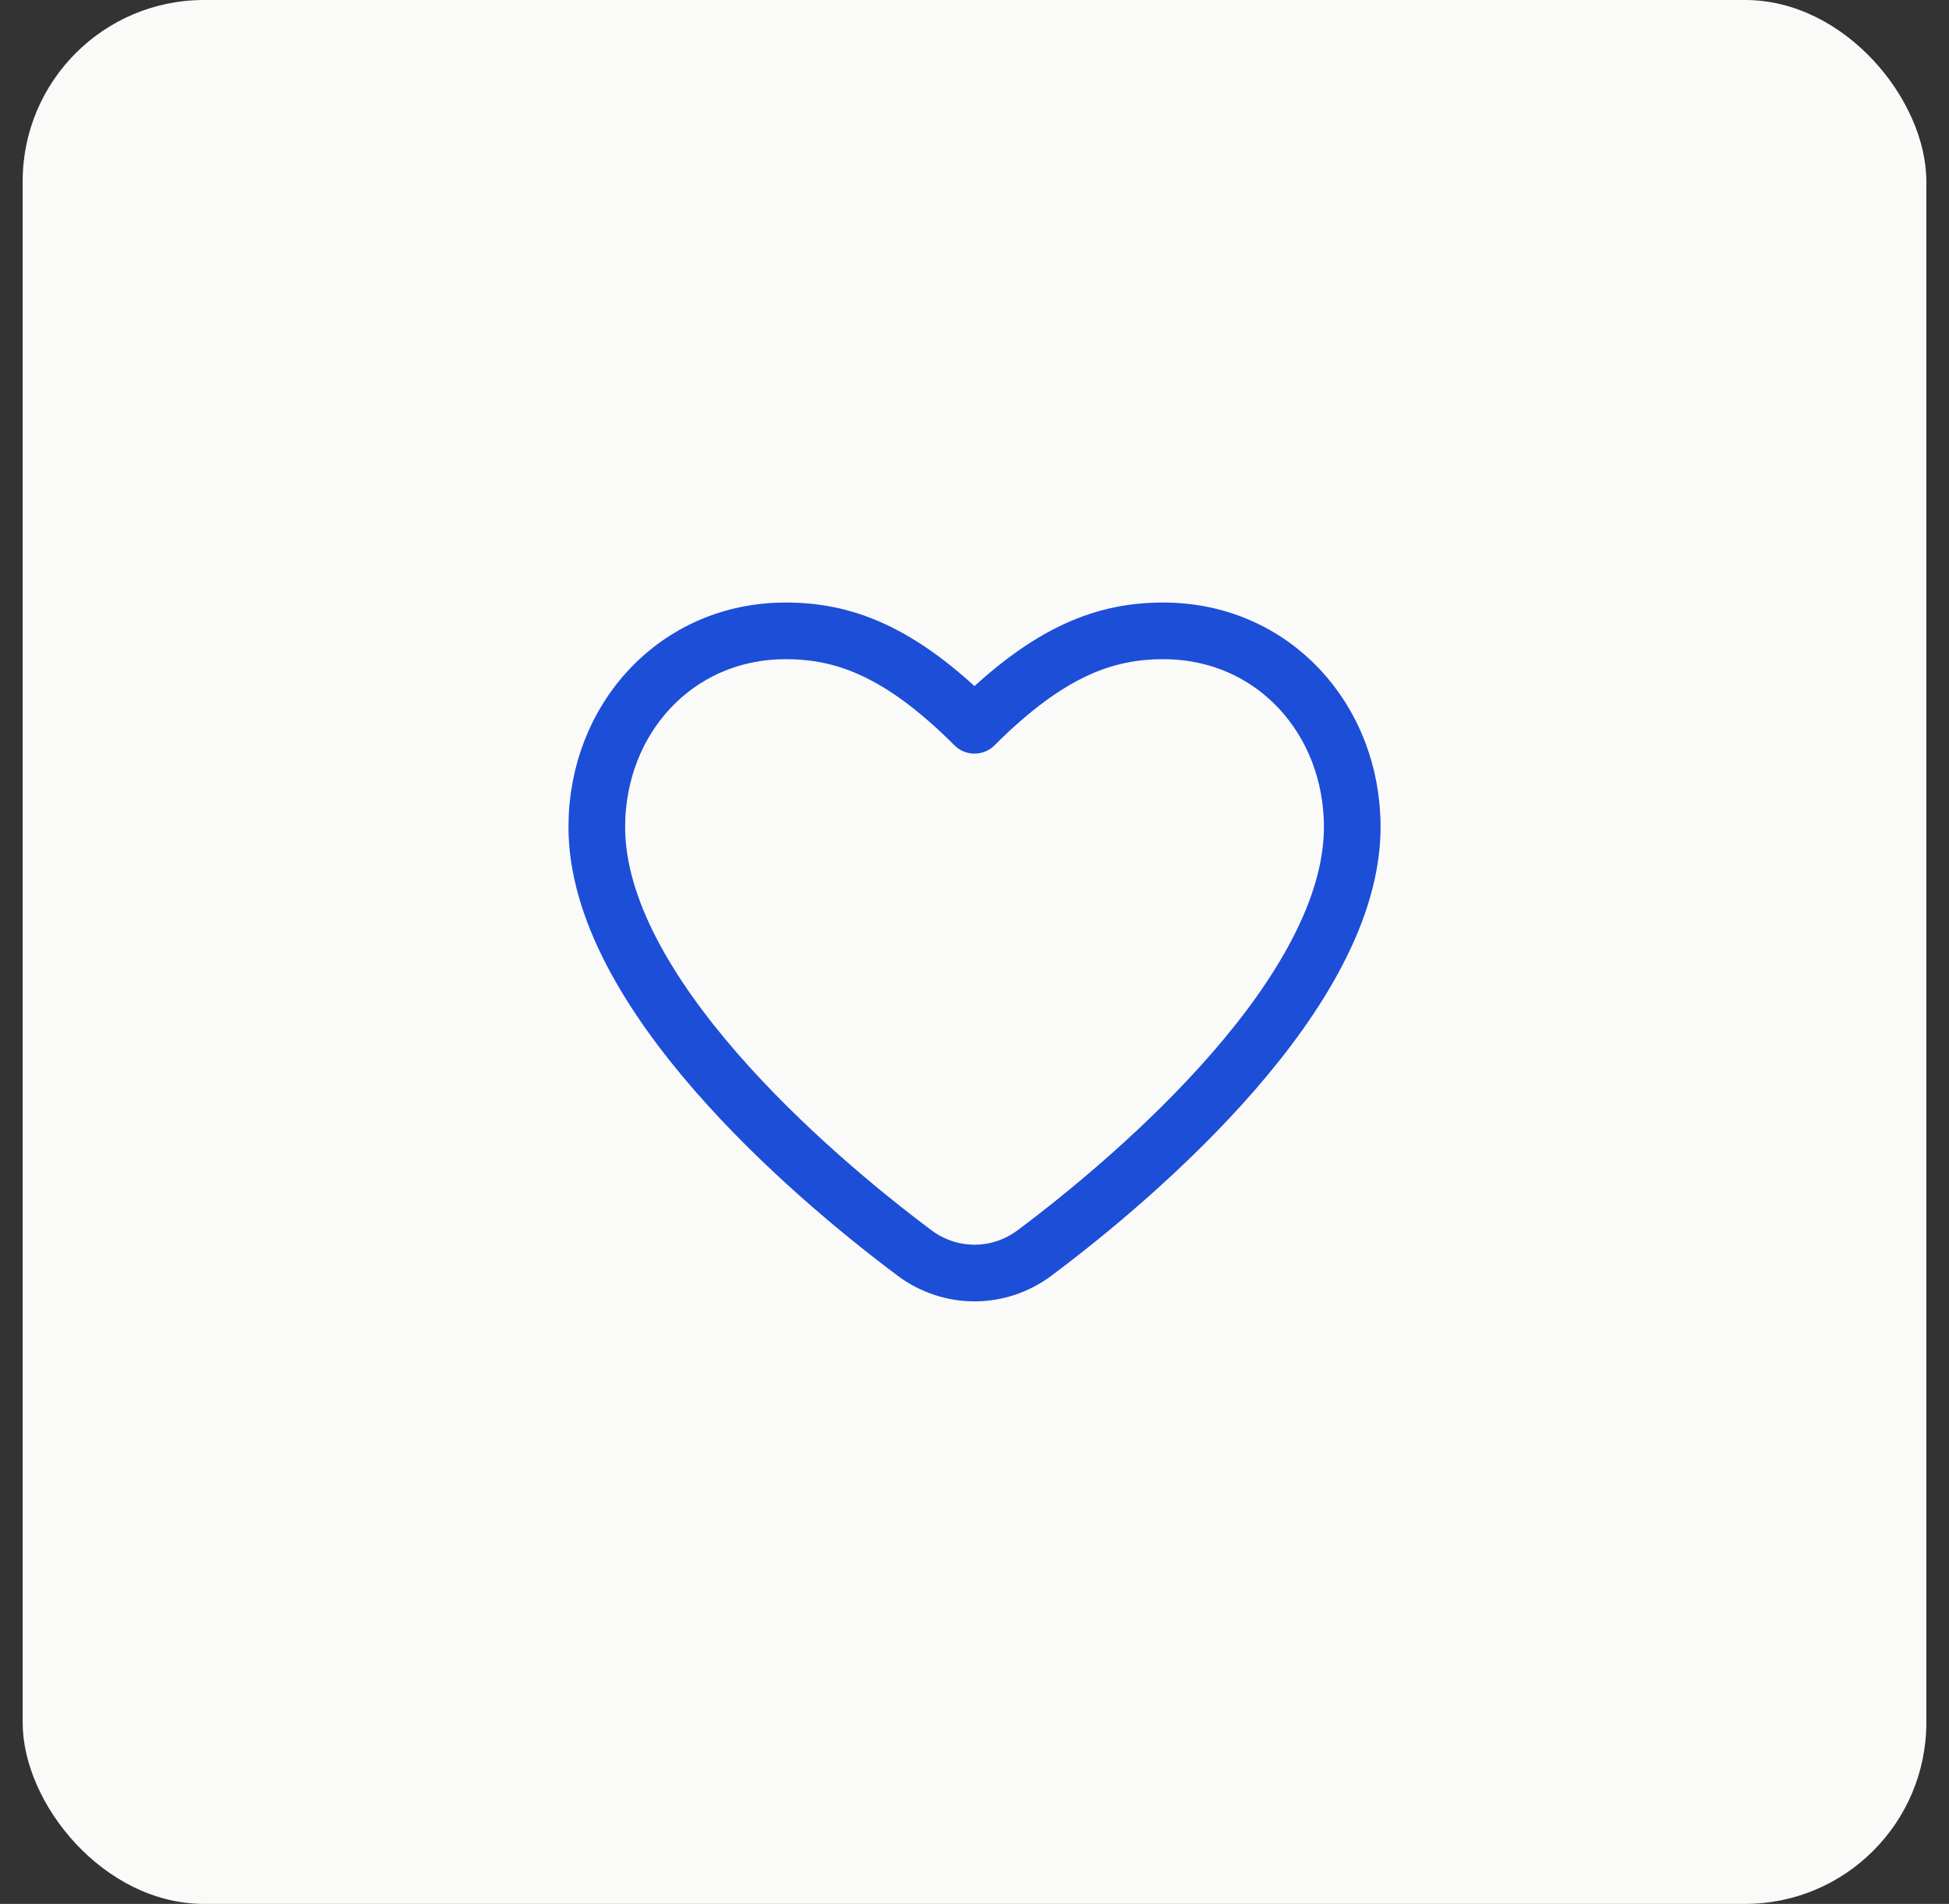
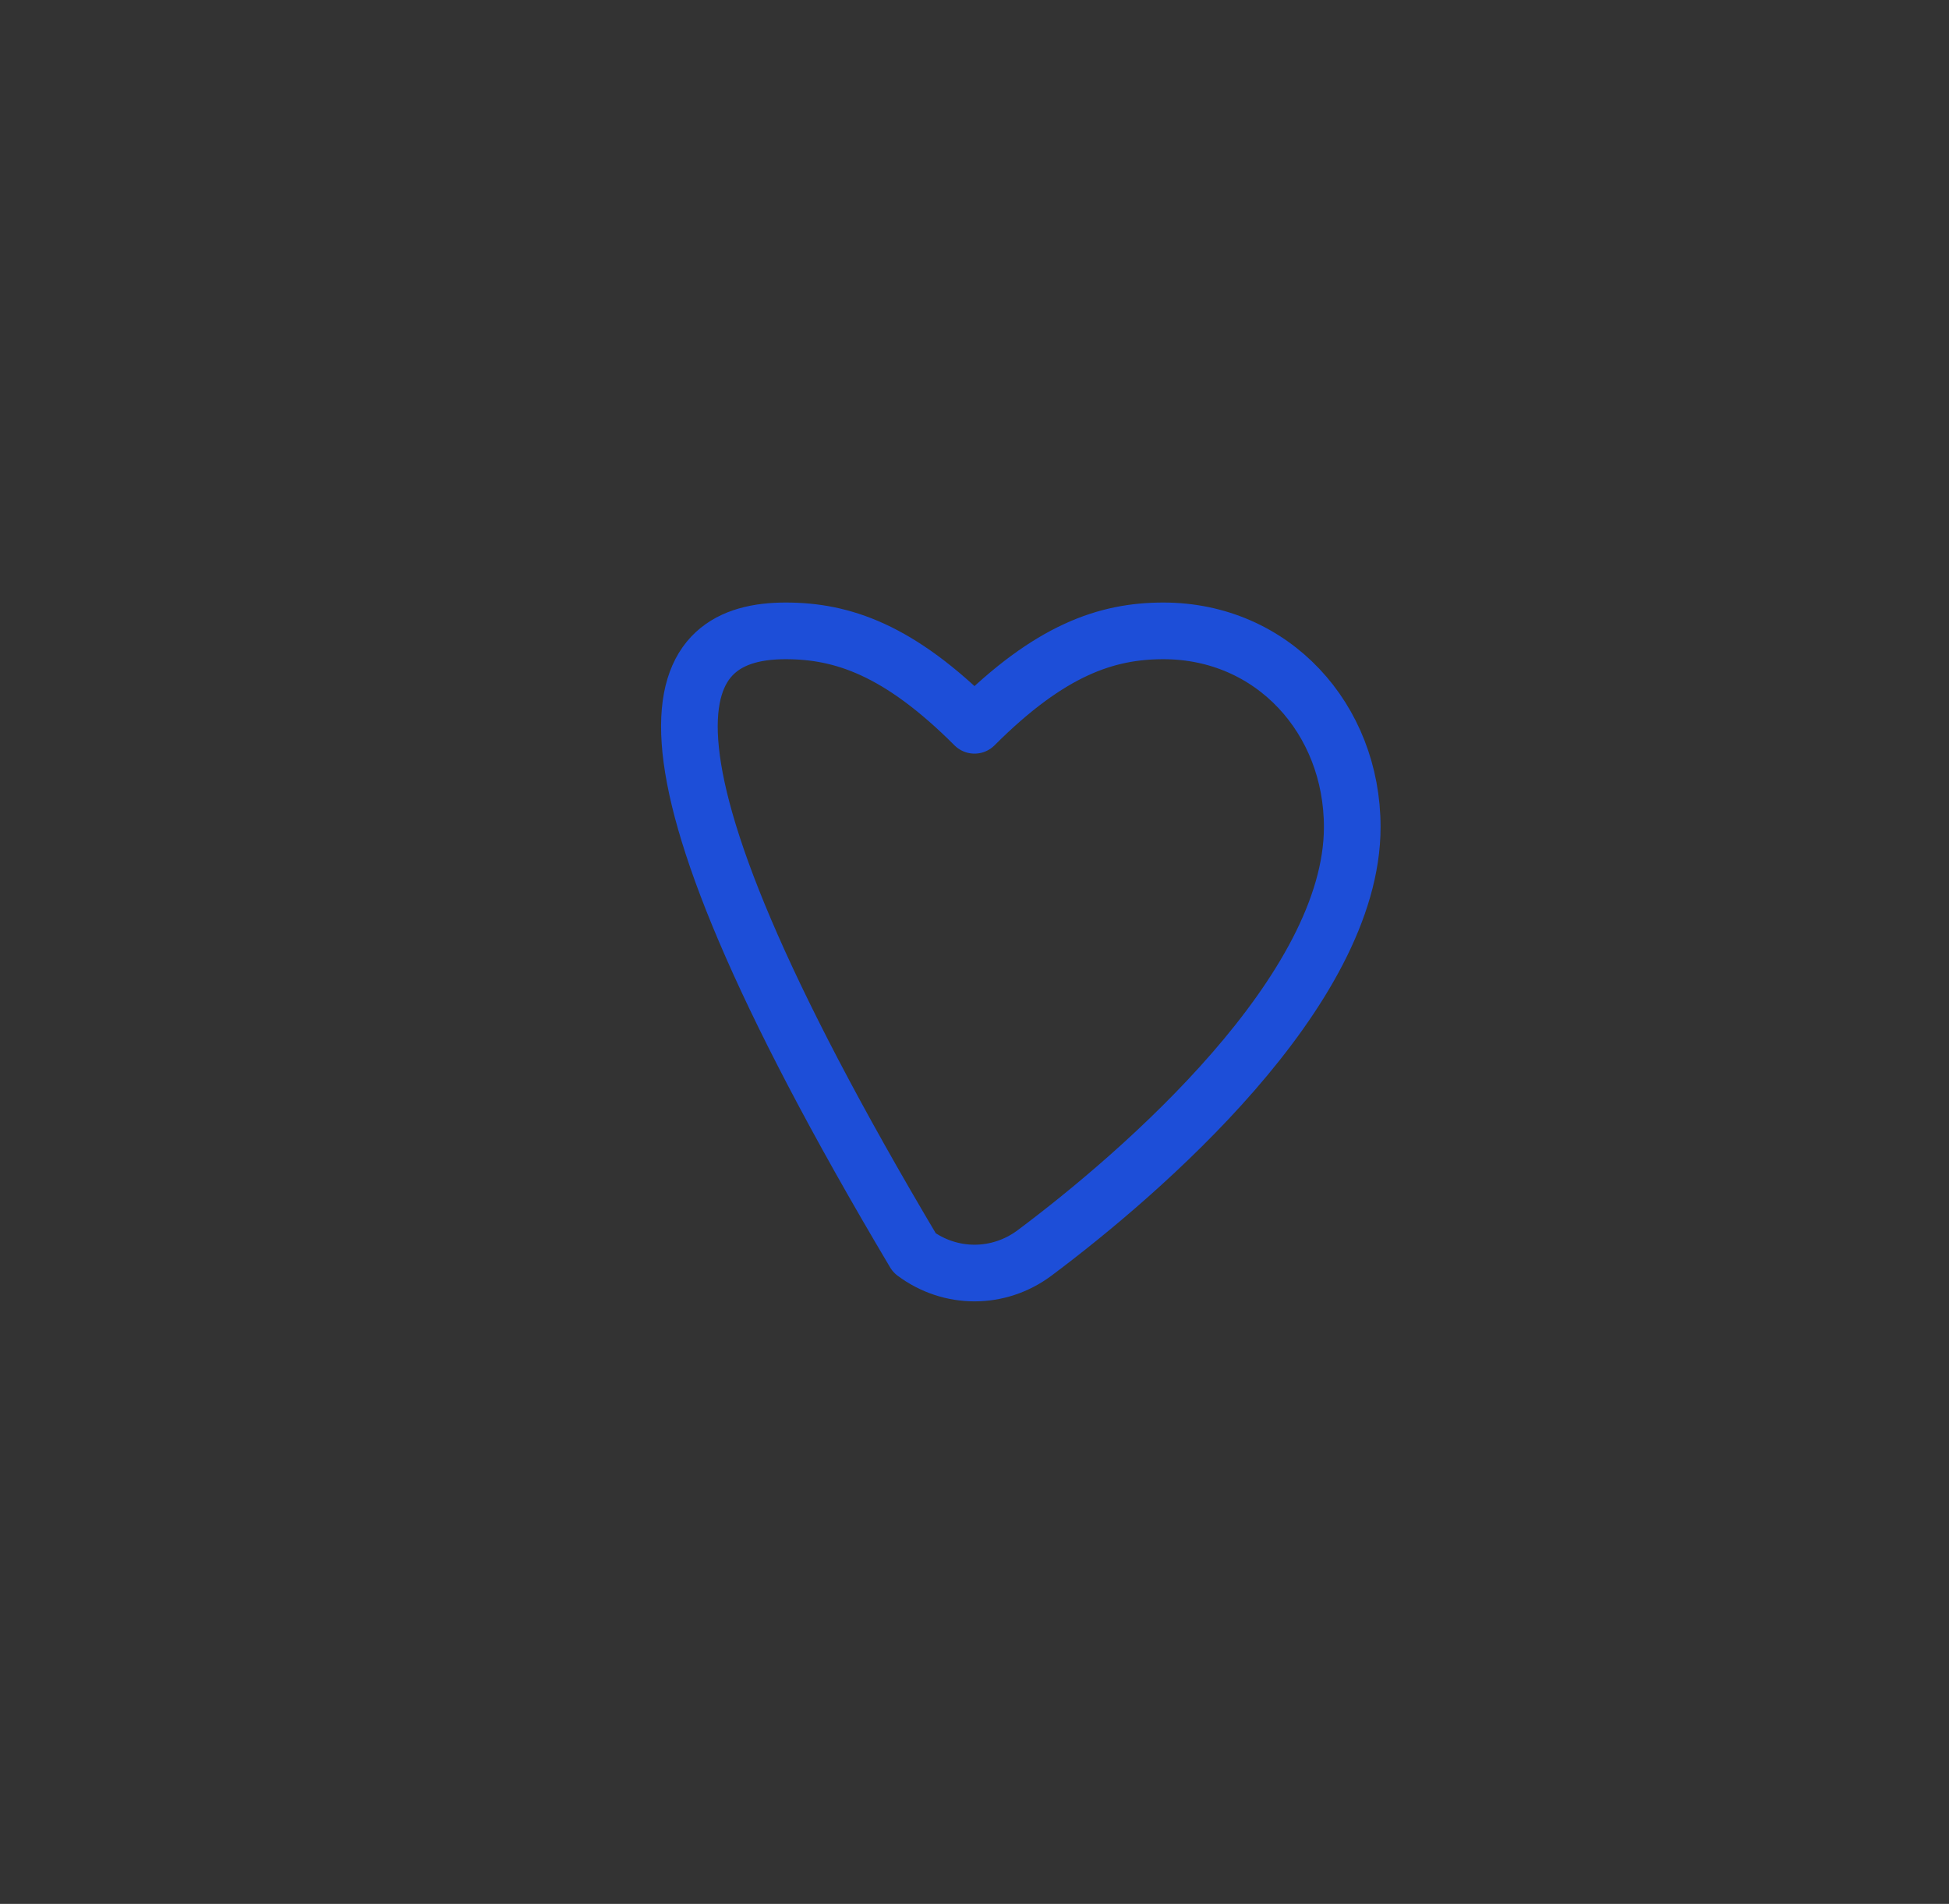
<svg xmlns="http://www.w3.org/2000/svg" width="43" height="42" viewBox="0 0 43 42" fill="none">
  <rect x="0" y="0" width="43" height="42" fill="#333333" stroke="none" />
-   <rect x="0.5" width="42" height="42" rx="4" fill="#FAFAF9" />
-   <path d="M20.176 27.64C17.825 25.882 13.167 21.862 13.167 18.245C13.167 15.855 14.921 13.917 17.334 13.917C18.584 13.917 19.834 14.333 21.5 16C23.167 14.333 24.417 13.917 25.667 13.917C28.079 13.917 29.834 15.855 29.834 18.245C29.834 21.862 25.176 25.882 22.825 27.64C22.034 28.231 20.967 28.231 20.176 27.64Z" stroke="#1D4ED8" stroke-width="1.25" stroke-linecap="round" stroke-linejoin="round" />
+   <path d="M20.176 27.64C13.167 15.855 14.921 13.917 17.334 13.917C18.584 13.917 19.834 14.333 21.5 16C23.167 14.333 24.417 13.917 25.667 13.917C28.079 13.917 29.834 15.855 29.834 18.245C29.834 21.862 25.176 25.882 22.825 27.64C22.034 28.231 20.967 28.231 20.176 27.64Z" stroke="#1D4ED8" stroke-width="1.25" stroke-linecap="round" stroke-linejoin="round" />
</svg>